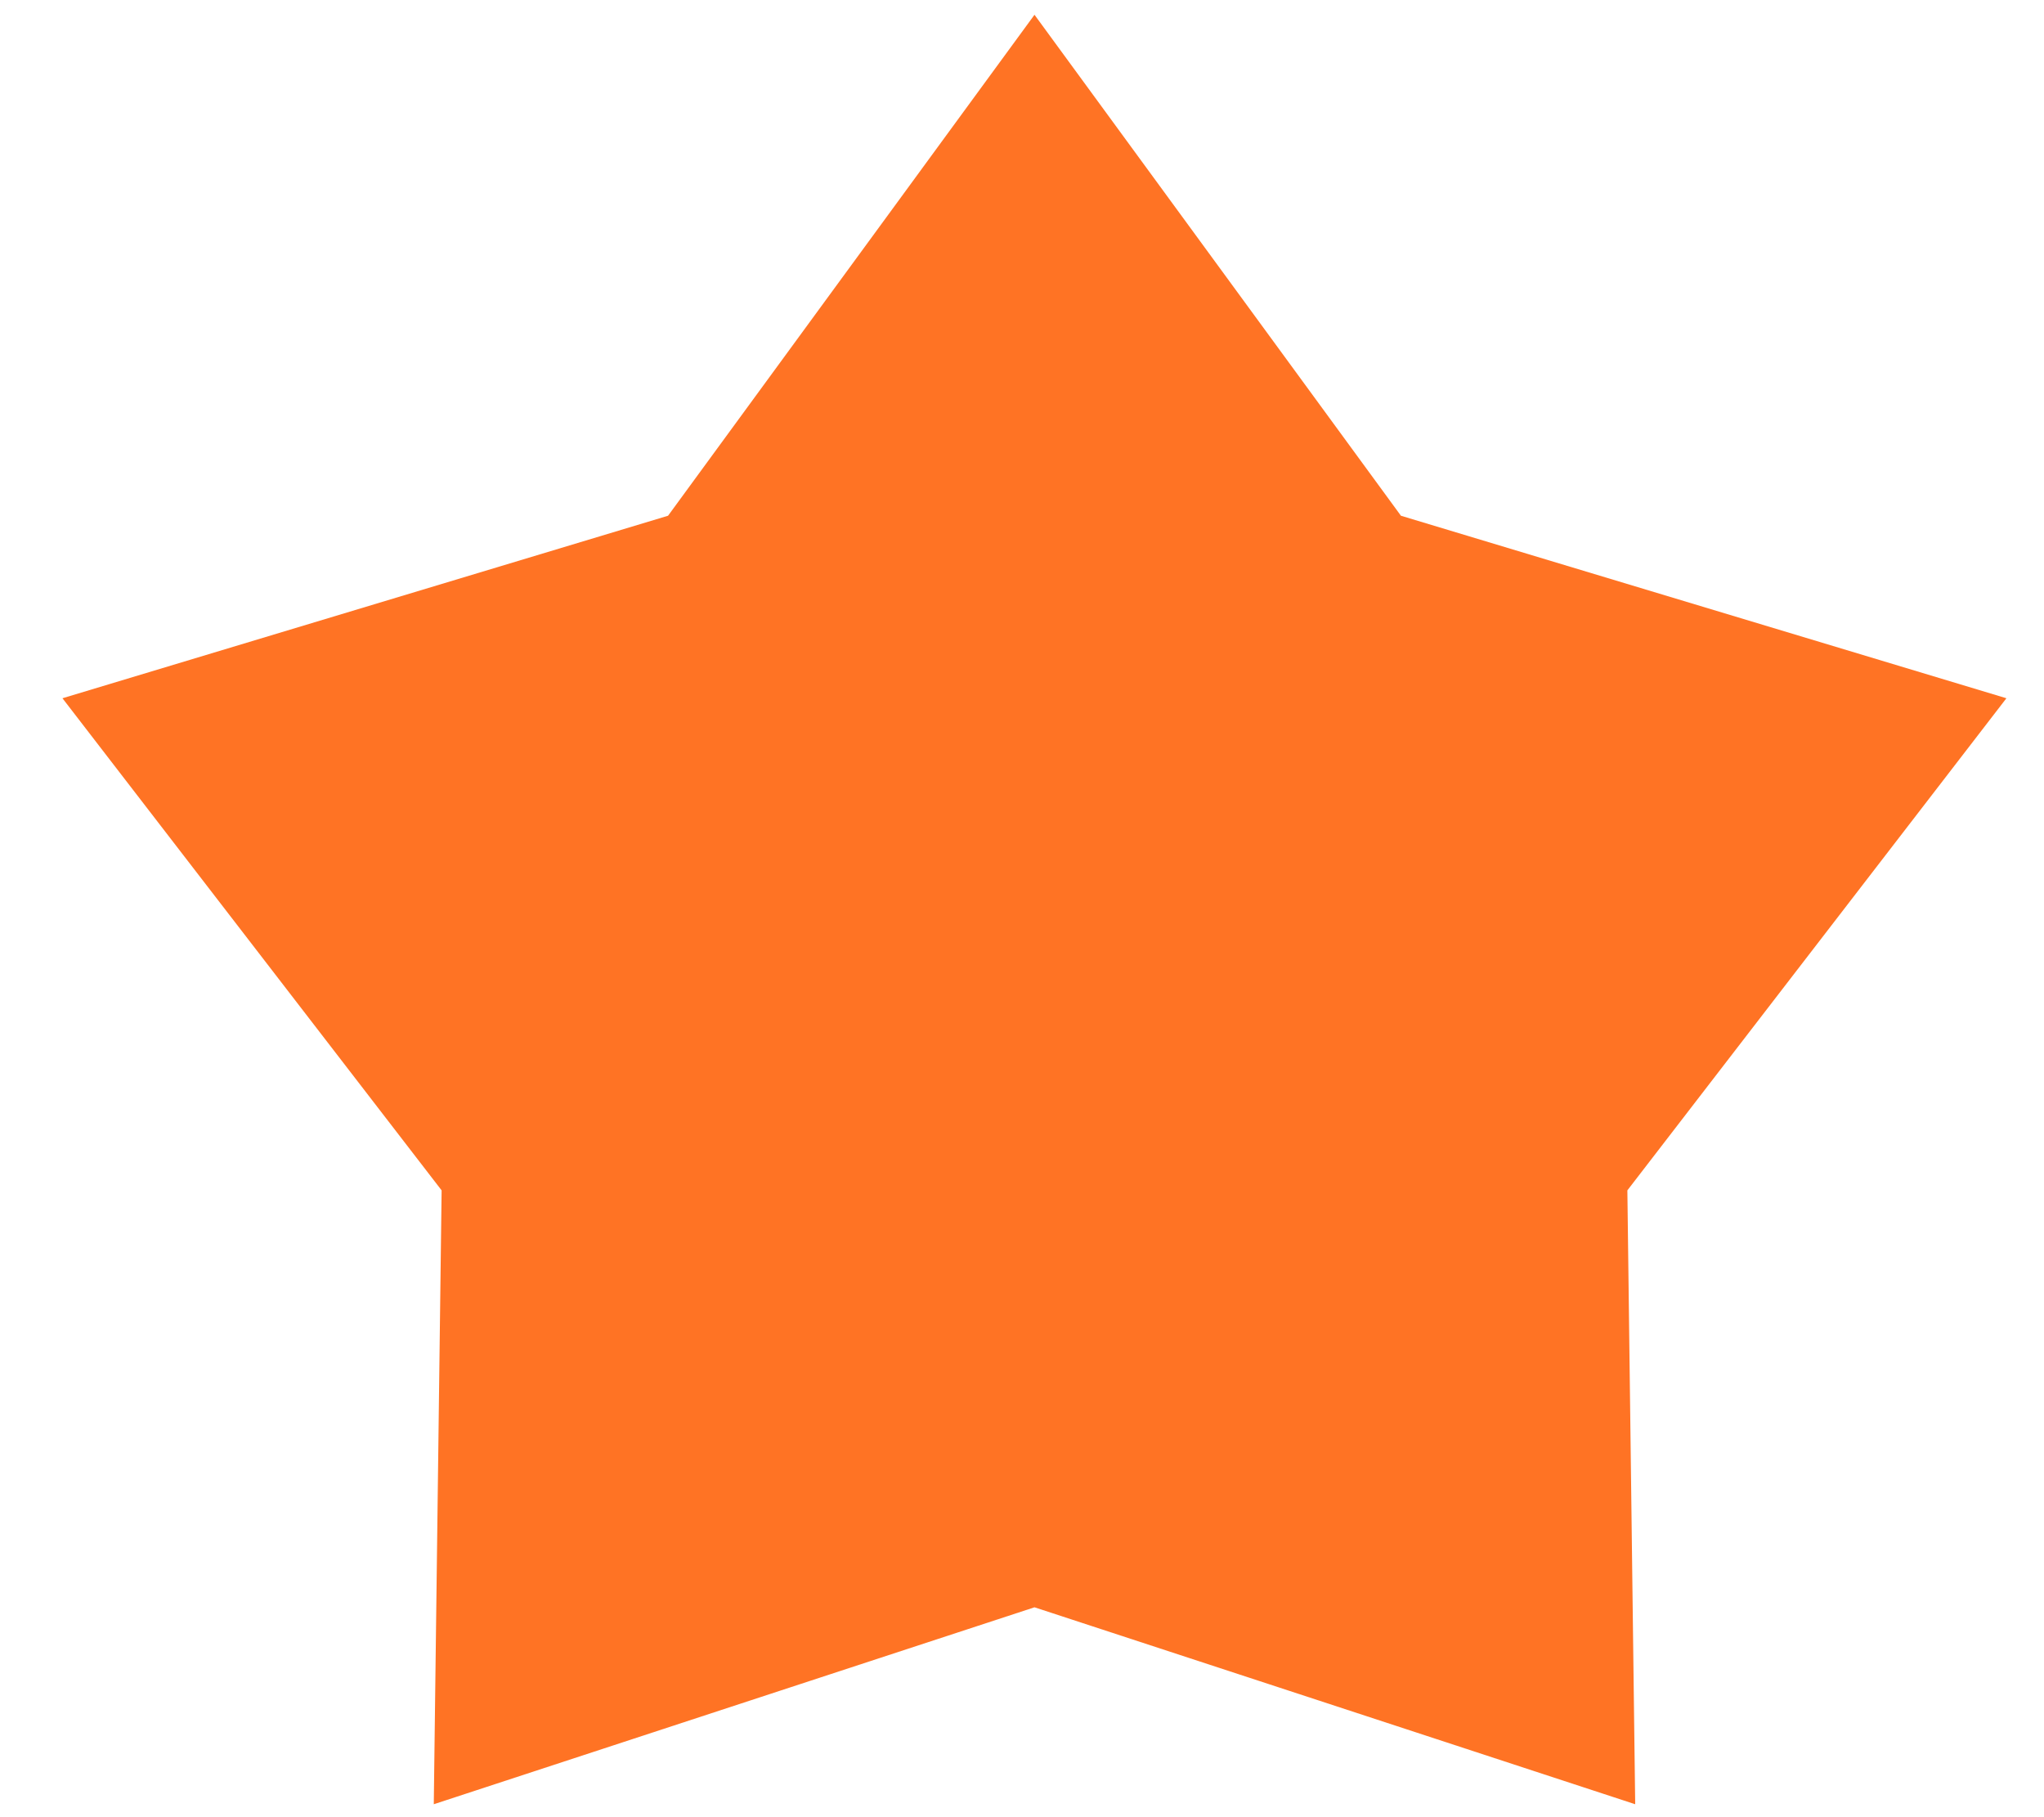
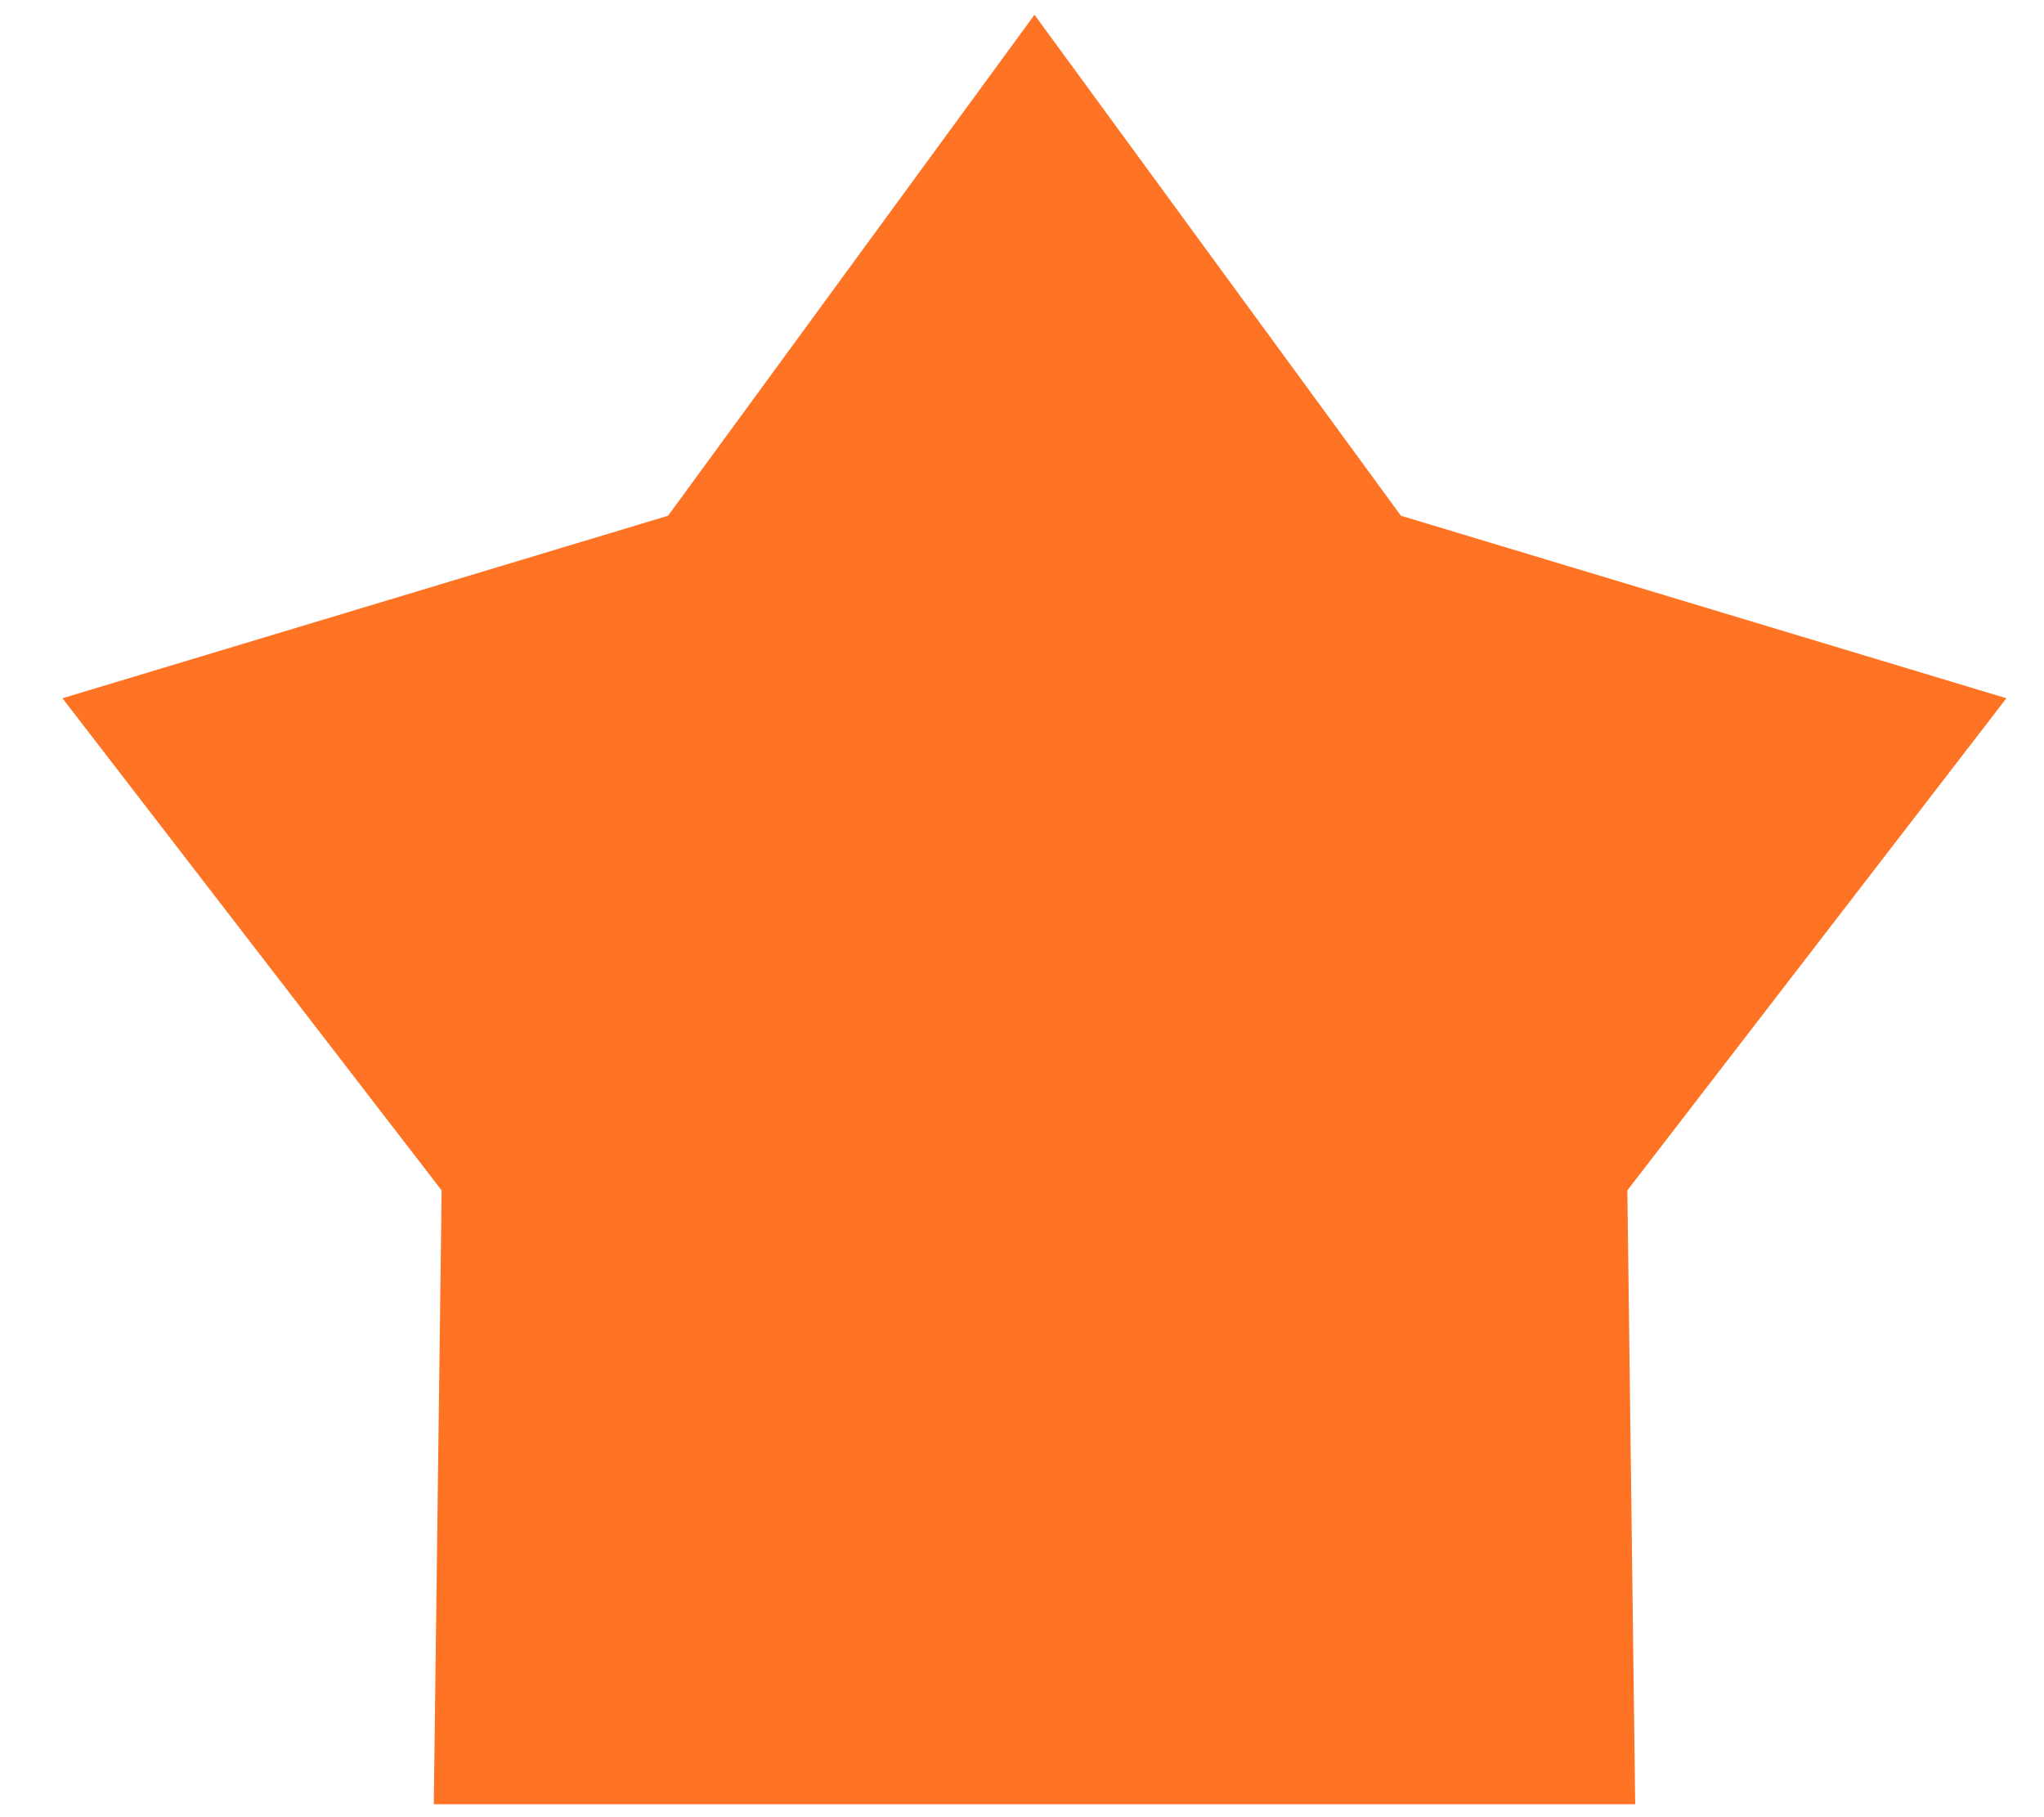
<svg xmlns="http://www.w3.org/2000/svg" width="18" height="16" viewBox="0 0 18 16" fill="none">
-   <path d="M9.11 0.13L12.337 4.541L17.669 6.148L14.331 10.481L14.4 15.886L9.11 14.152L3.82 15.886L3.889 10.481L0.55 6.148L5.883 4.541L9.11 0.13Z" fill="#FF7324" />
+   <path d="M9.11 0.13L12.337 4.541L17.669 6.148L14.331 10.481L14.4 15.886L3.82 15.886L3.889 10.481L0.55 6.148L5.883 4.541L9.11 0.13Z" fill="#FF7324" />
</svg>